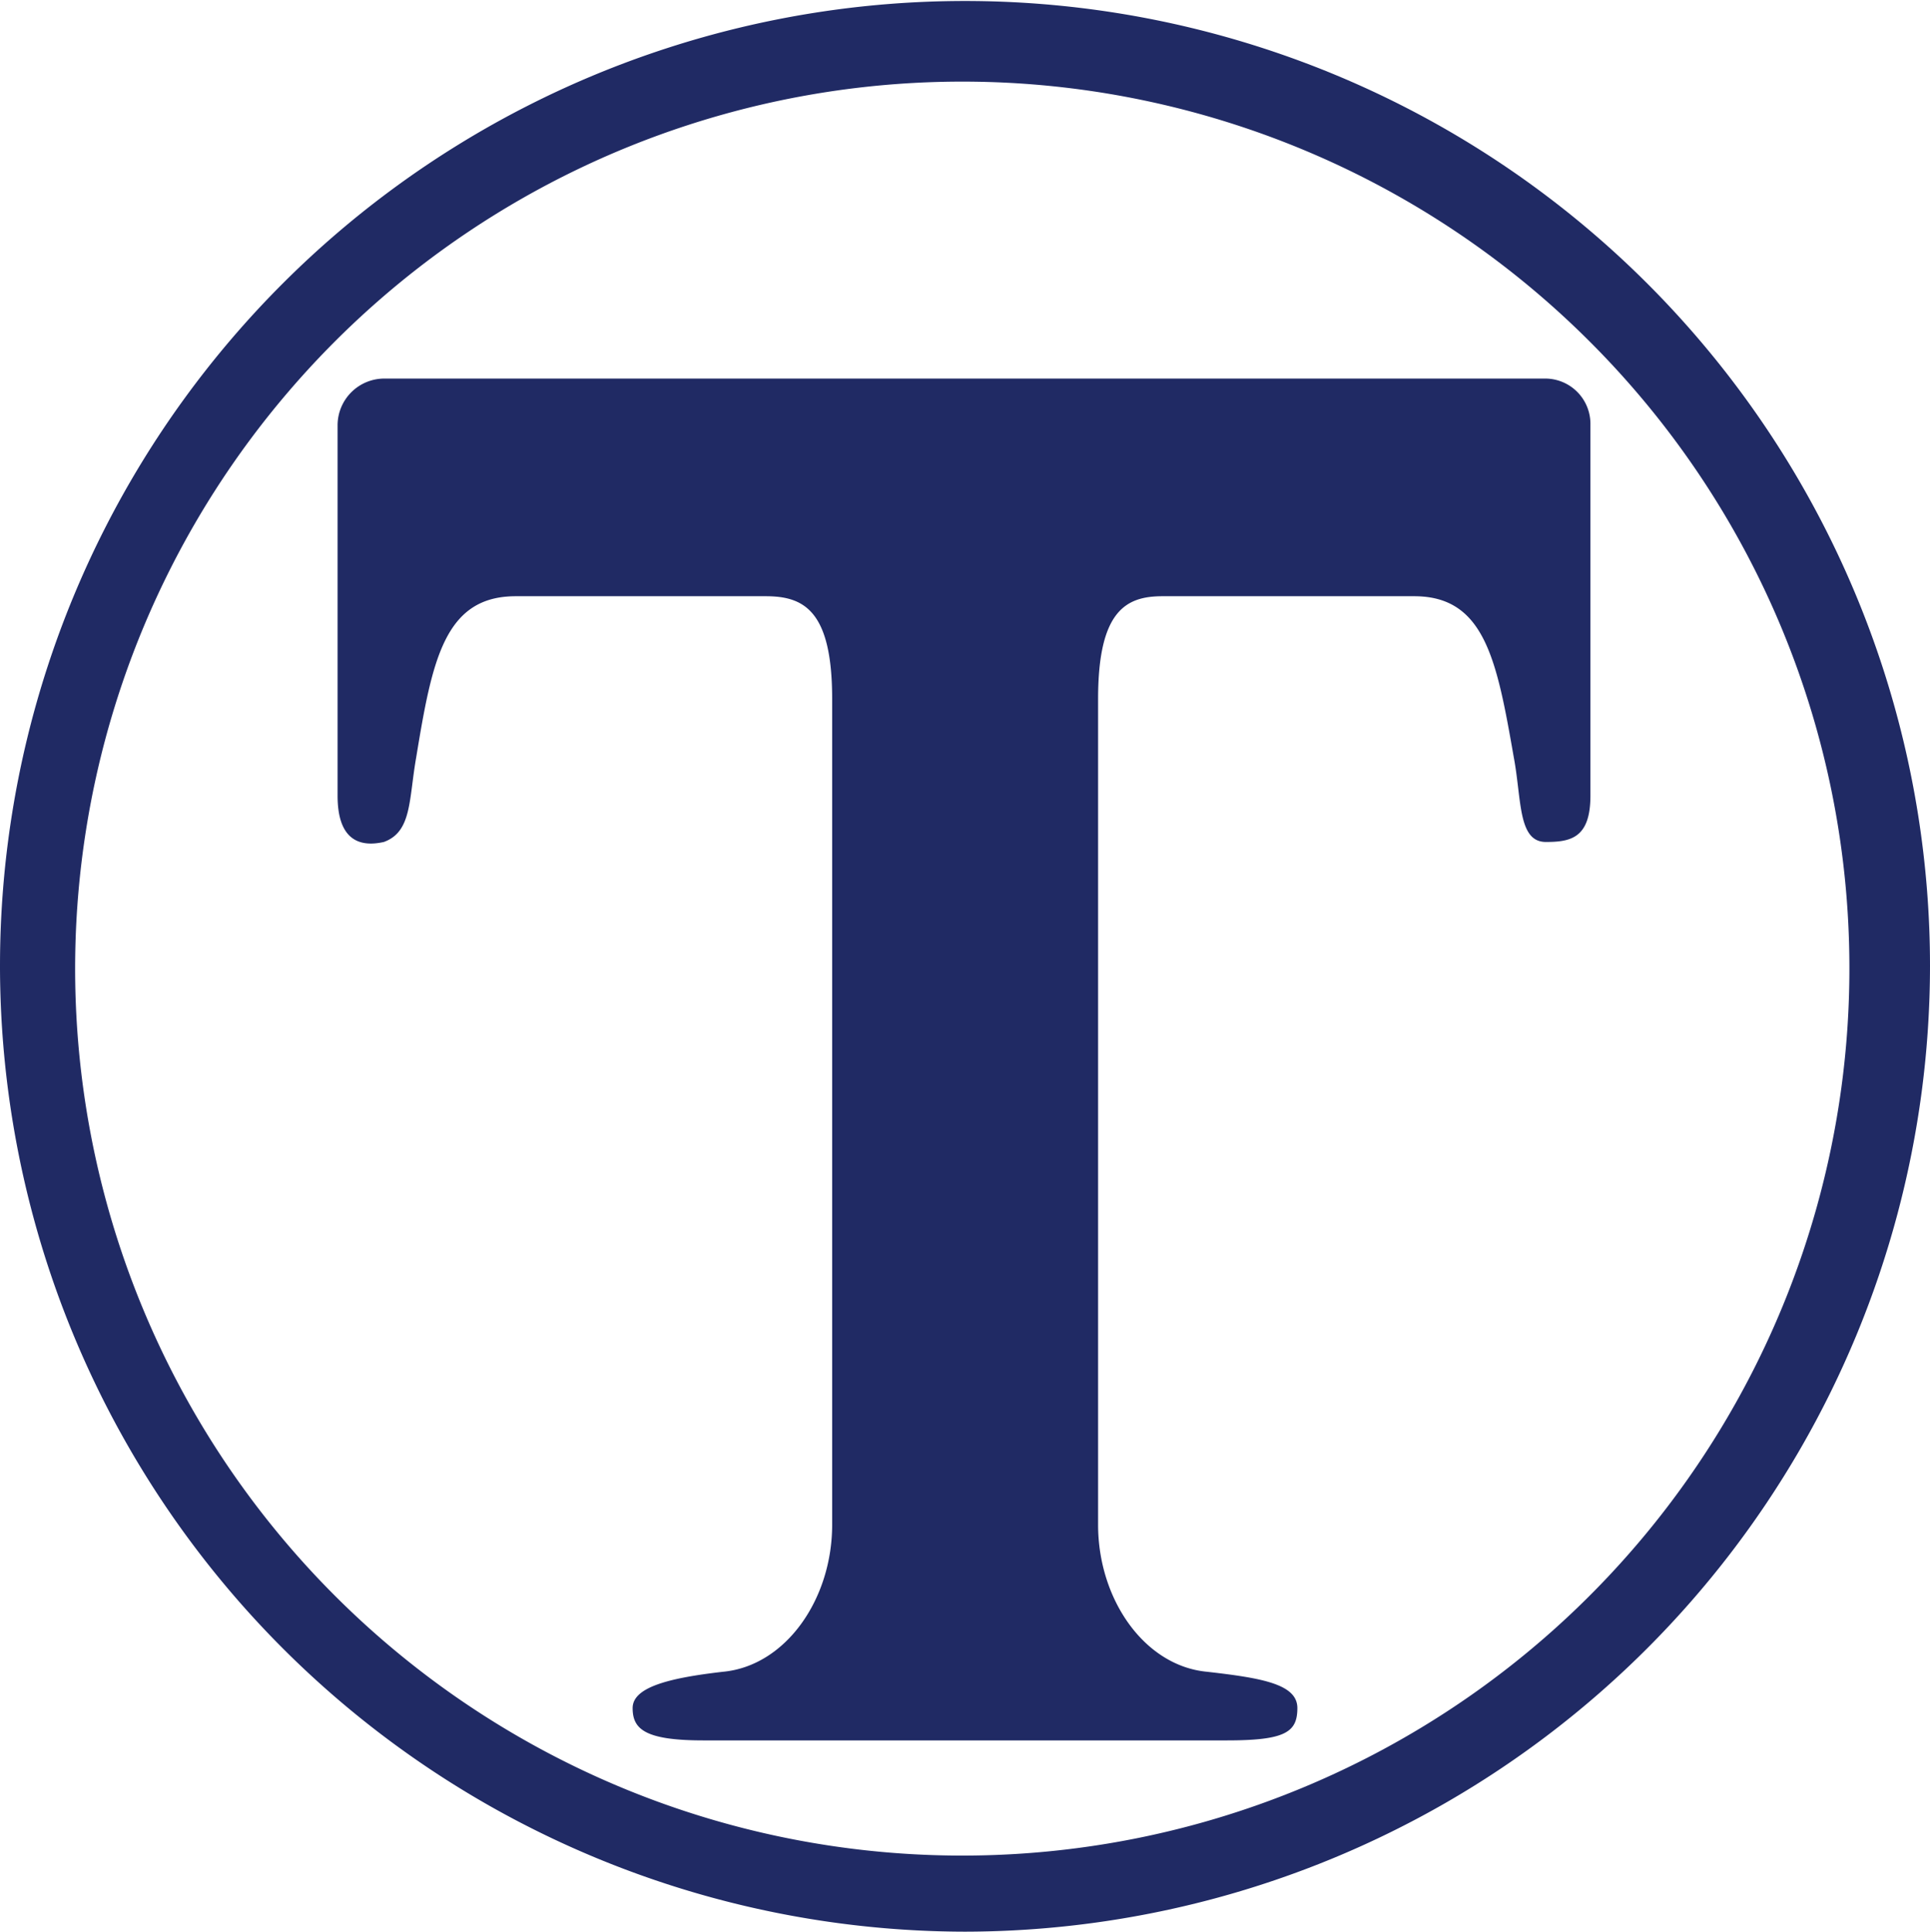
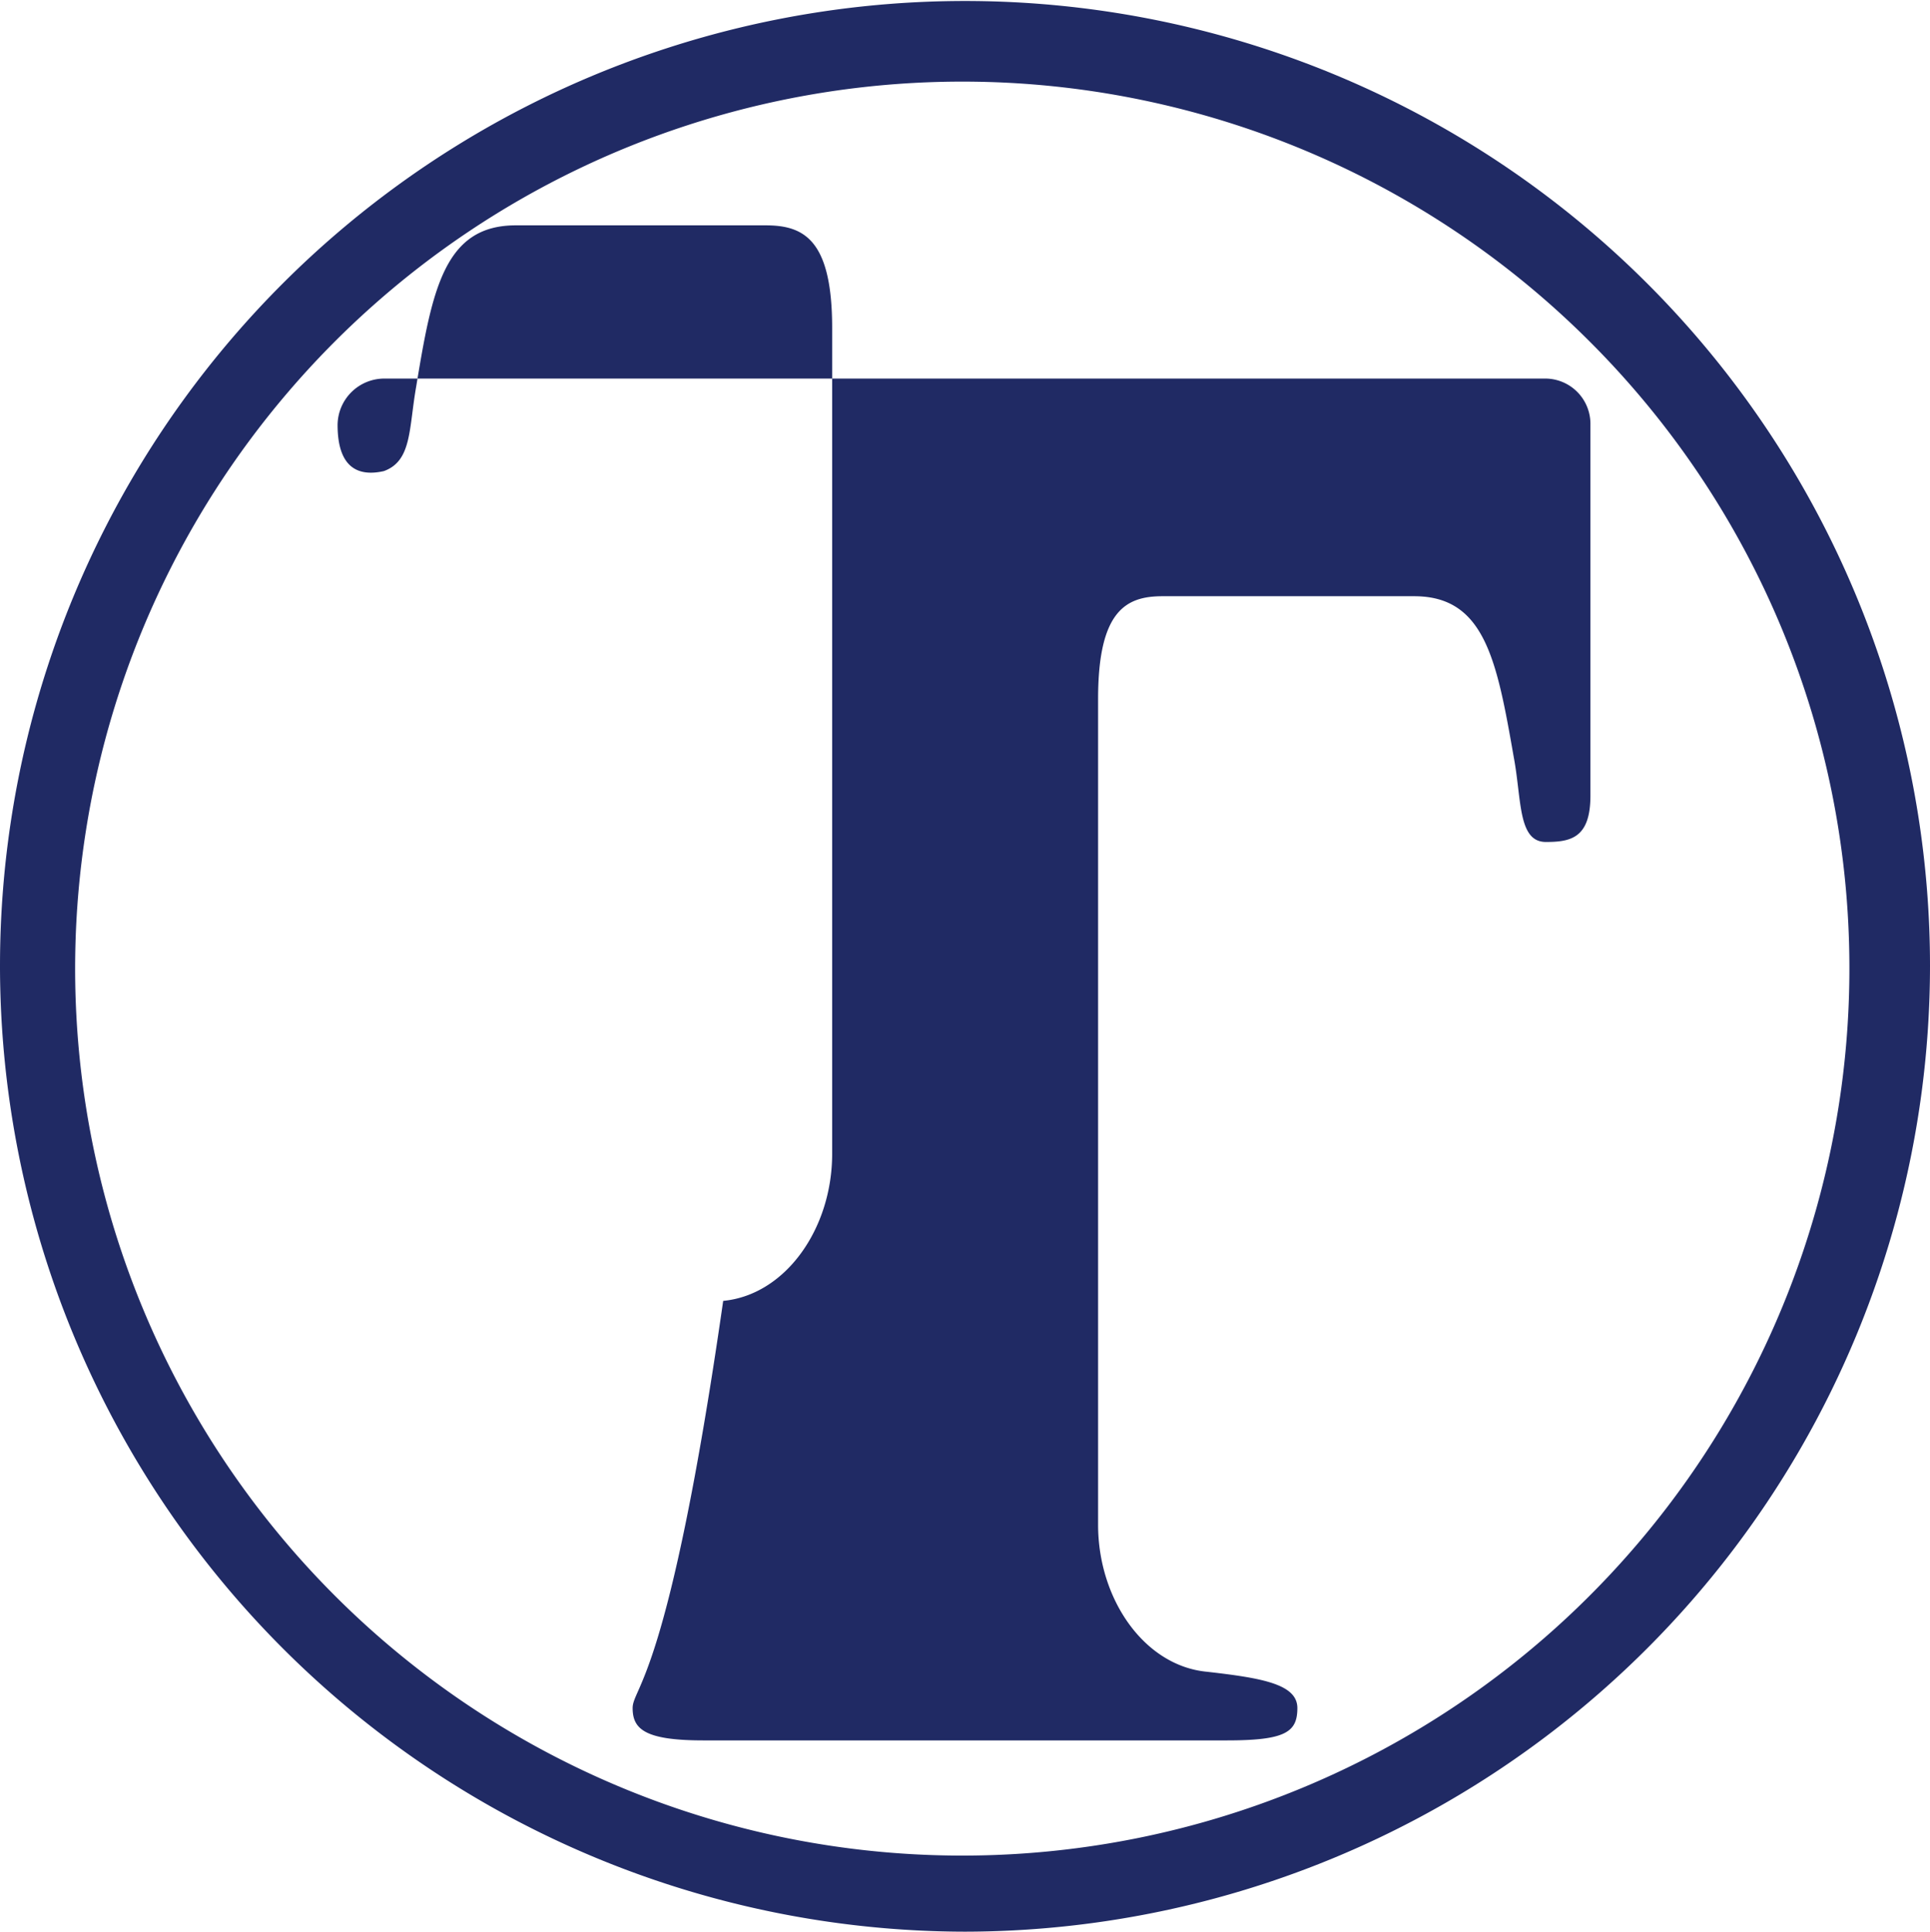
<svg xmlns="http://www.w3.org/2000/svg" id="Layer_1" data-name="Layer 1" viewBox="0 0 77.58 77.66">
  <defs>
    <style>.cls-1{fill:#202a64;}</style>
  </defs>
  <title>logo_ohtsuka</title>
-   <path class="cls-1" d="M29.84,71.14H50.89c2.35,0,2.83-.33,2.83-1.3s-1.45-1.21-3.64-1.46c-2.51-.24-4.37-2.91-4.37-5.91V29.27c0-3.56,1.13-4.13,2.59-4.13H58.42c2.84,0,3.32,2.59,4,6.48.32,1.7.16,3.4,1.29,3.4,1,0,1.79-.16,1.79-1.86V18.25a1.82,1.82,0,0,0-1.79-1.86H17a1.88,1.88,0,0,0-1.86,1.86V33.16c0,1.7.8,2.1,1.86,1.86,1.13-.41,1-1.7,1.3-3.4.64-3.89,1.13-6.48,4-6.48H32.35c1.53,0,2.67.57,2.67,4.13v33.2c0,3-1.87,5.67-4.38,5.91C28.46,68.63,27,69,27,69.84s.48,1.3,2.84,1.3M79.15,40A38.79,38.79,0,0,0,1.57,40,38.85,38.85,0,0,0,40.36,78.83,38.85,38.85,0,0,0,79.15,40m-3.24,0a35.66,35.66,0,1,1-10.44-25.1A35.59,35.59,0,0,1,75.91,40" transform="translate(-1.57 -1.17)" />
+   <path class="cls-1" d="M29.84,71.14H50.89c2.35,0,2.83-.33,2.83-1.3s-1.45-1.21-3.64-1.46c-2.51-.24-4.37-2.91-4.37-5.91V29.27c0-3.56,1.13-4.13,2.59-4.13H58.42c2.84,0,3.32,2.59,4,6.48.32,1.7.16,3.4,1.29,3.4,1,0,1.79-.16,1.79-1.86V18.25a1.82,1.82,0,0,0-1.79-1.86H17a1.88,1.88,0,0,0-1.86,1.86c0,1.7.8,2.1,1.86,1.86,1.13-.41,1-1.7,1.3-3.4.64-3.89,1.13-6.48,4-6.48H32.35c1.53,0,2.67.57,2.67,4.13v33.2c0,3-1.87,5.67-4.38,5.91C28.46,68.63,27,69,27,69.84s.48,1.3,2.84,1.3M79.15,40A38.79,38.79,0,0,0,1.57,40,38.85,38.85,0,0,0,40.36,78.83,38.85,38.85,0,0,0,79.15,40m-3.24,0a35.66,35.66,0,1,1-10.44-25.1A35.59,35.59,0,0,1,75.91,40" transform="translate(-1.57 -1.17)" />
</svg>